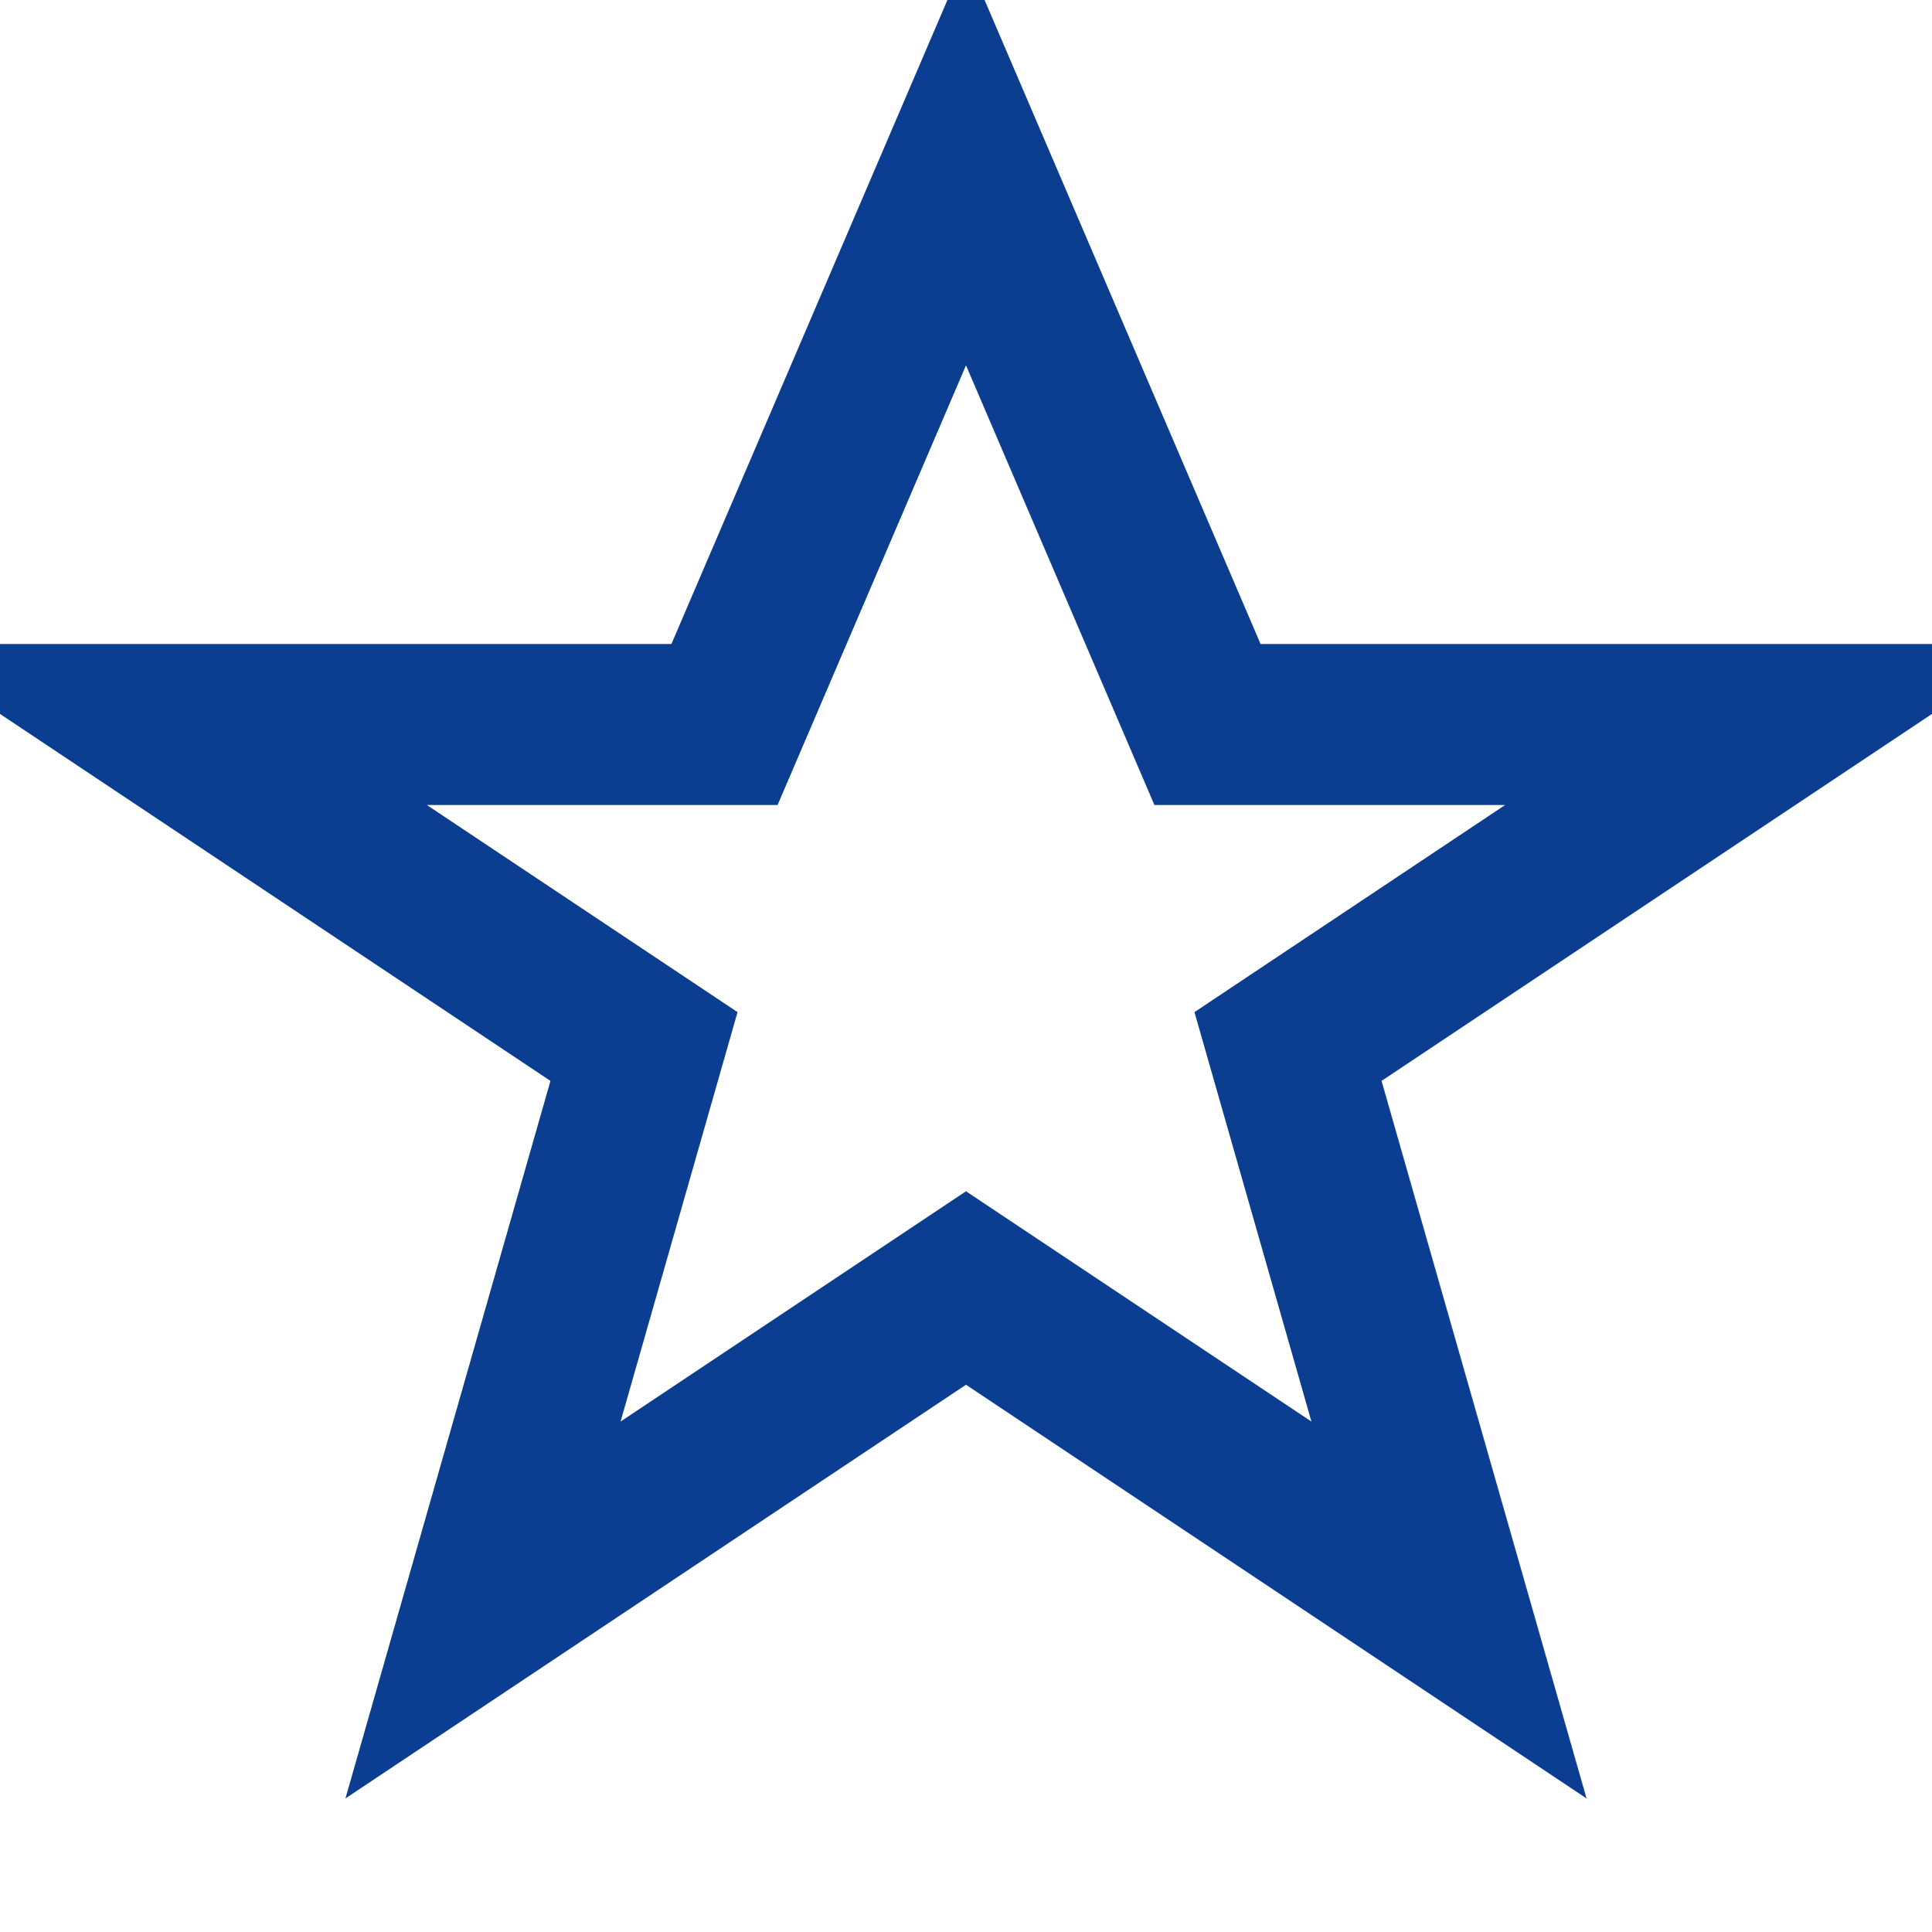
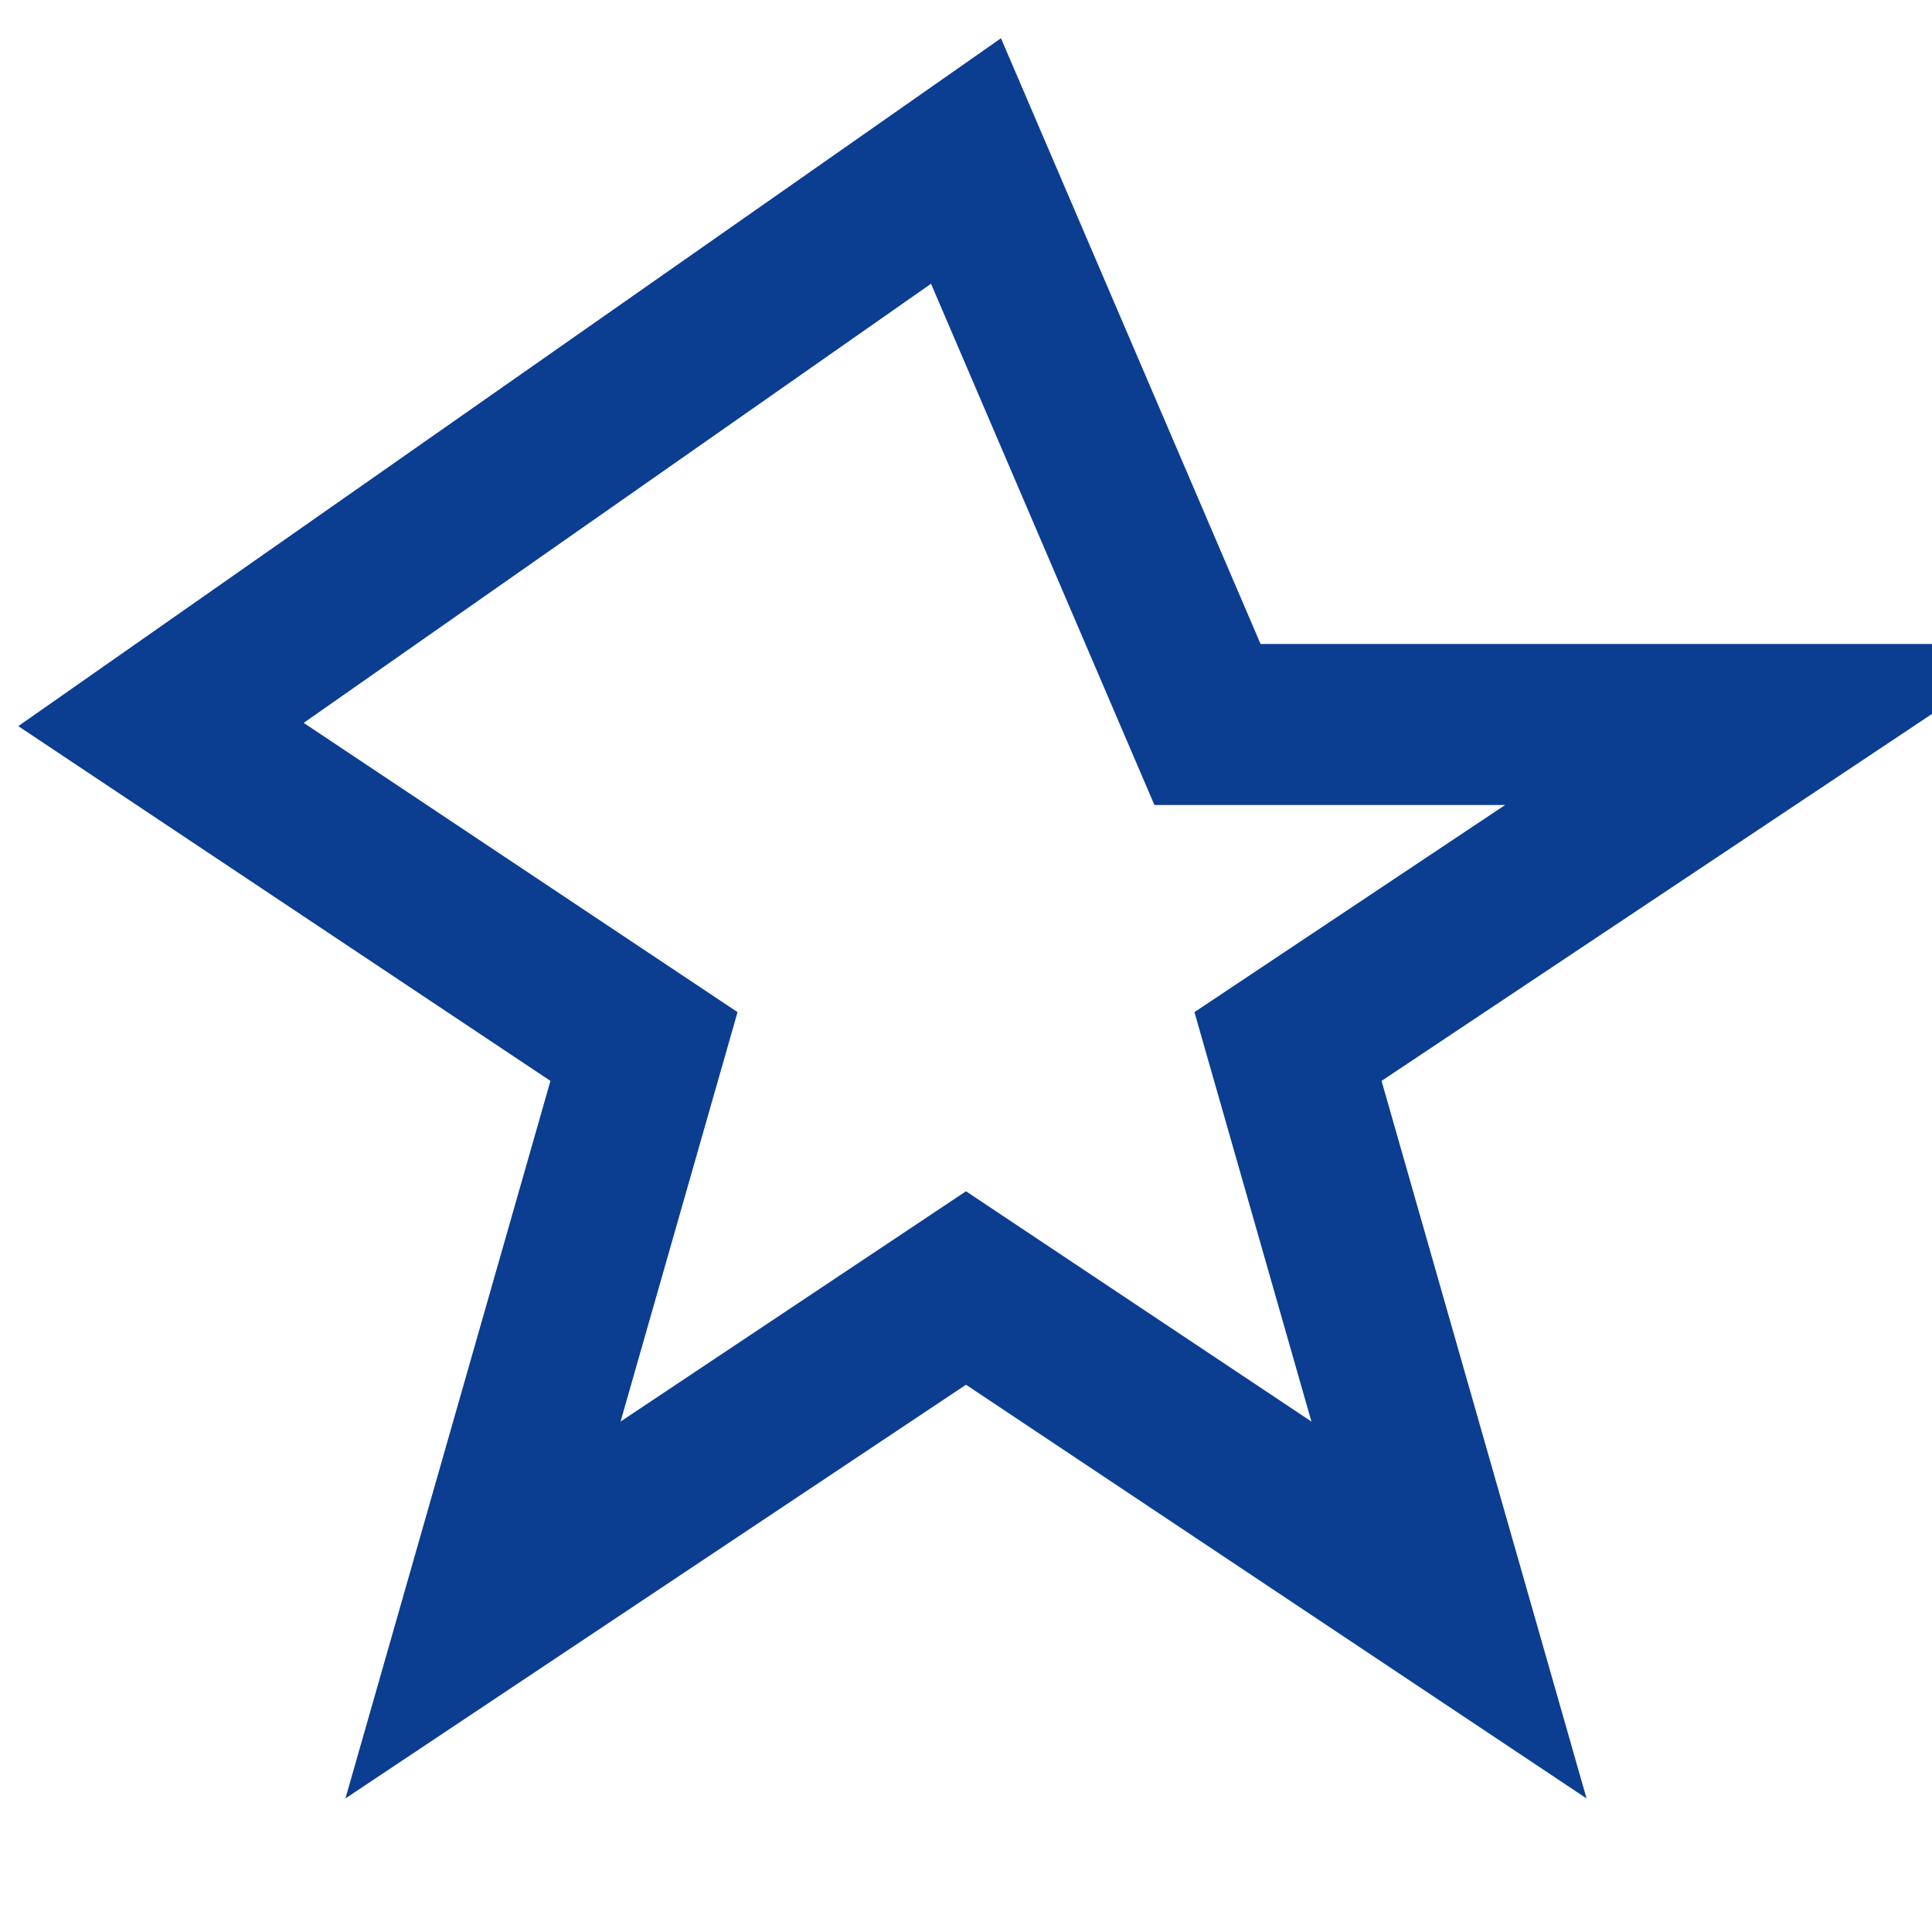
<svg xmlns="http://www.w3.org/2000/svg" width="24" height="24" viewBox="0 0 24 24" fill="none" stroke="#0B3D91" stroke-width="2">
-   <path d="M12 2l3 7h7l-6 4 2 7-6-4-6 4 2-7-6-4h7z" />
+   <path d="M12 2l3 7h7l-6 4 2 7-6-4-6 4 2-7-6-4z" />
</svg>